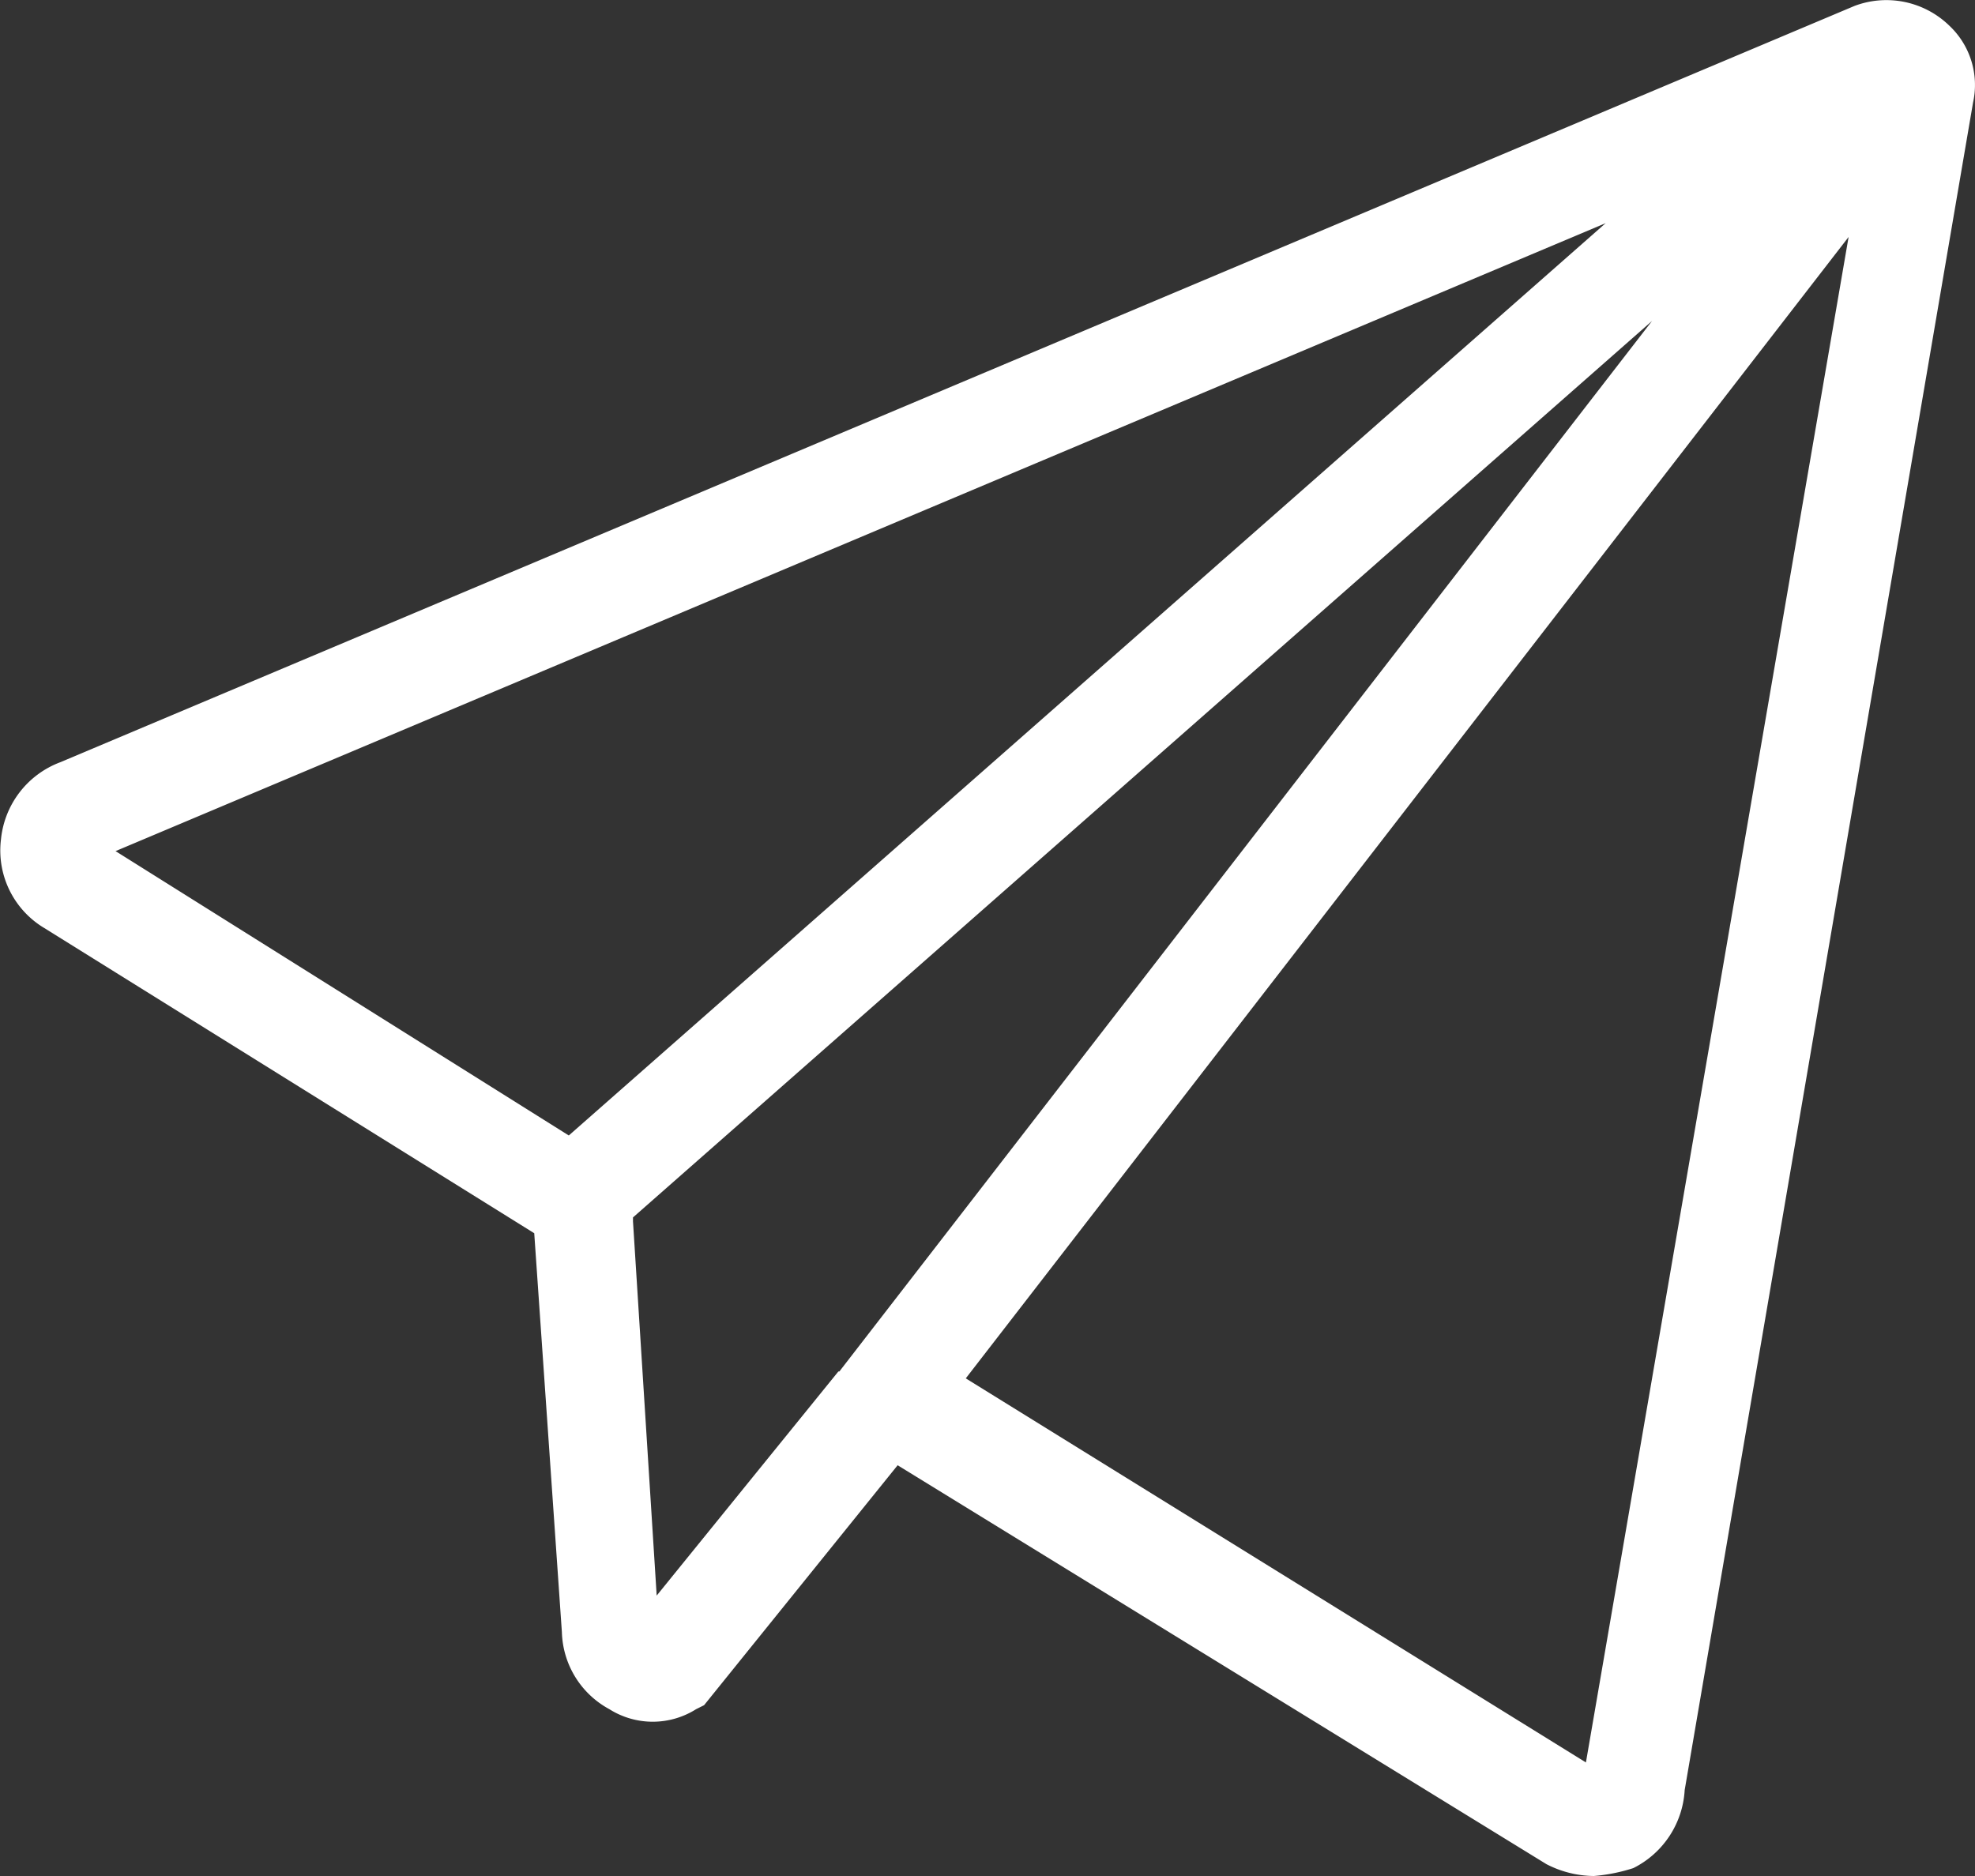
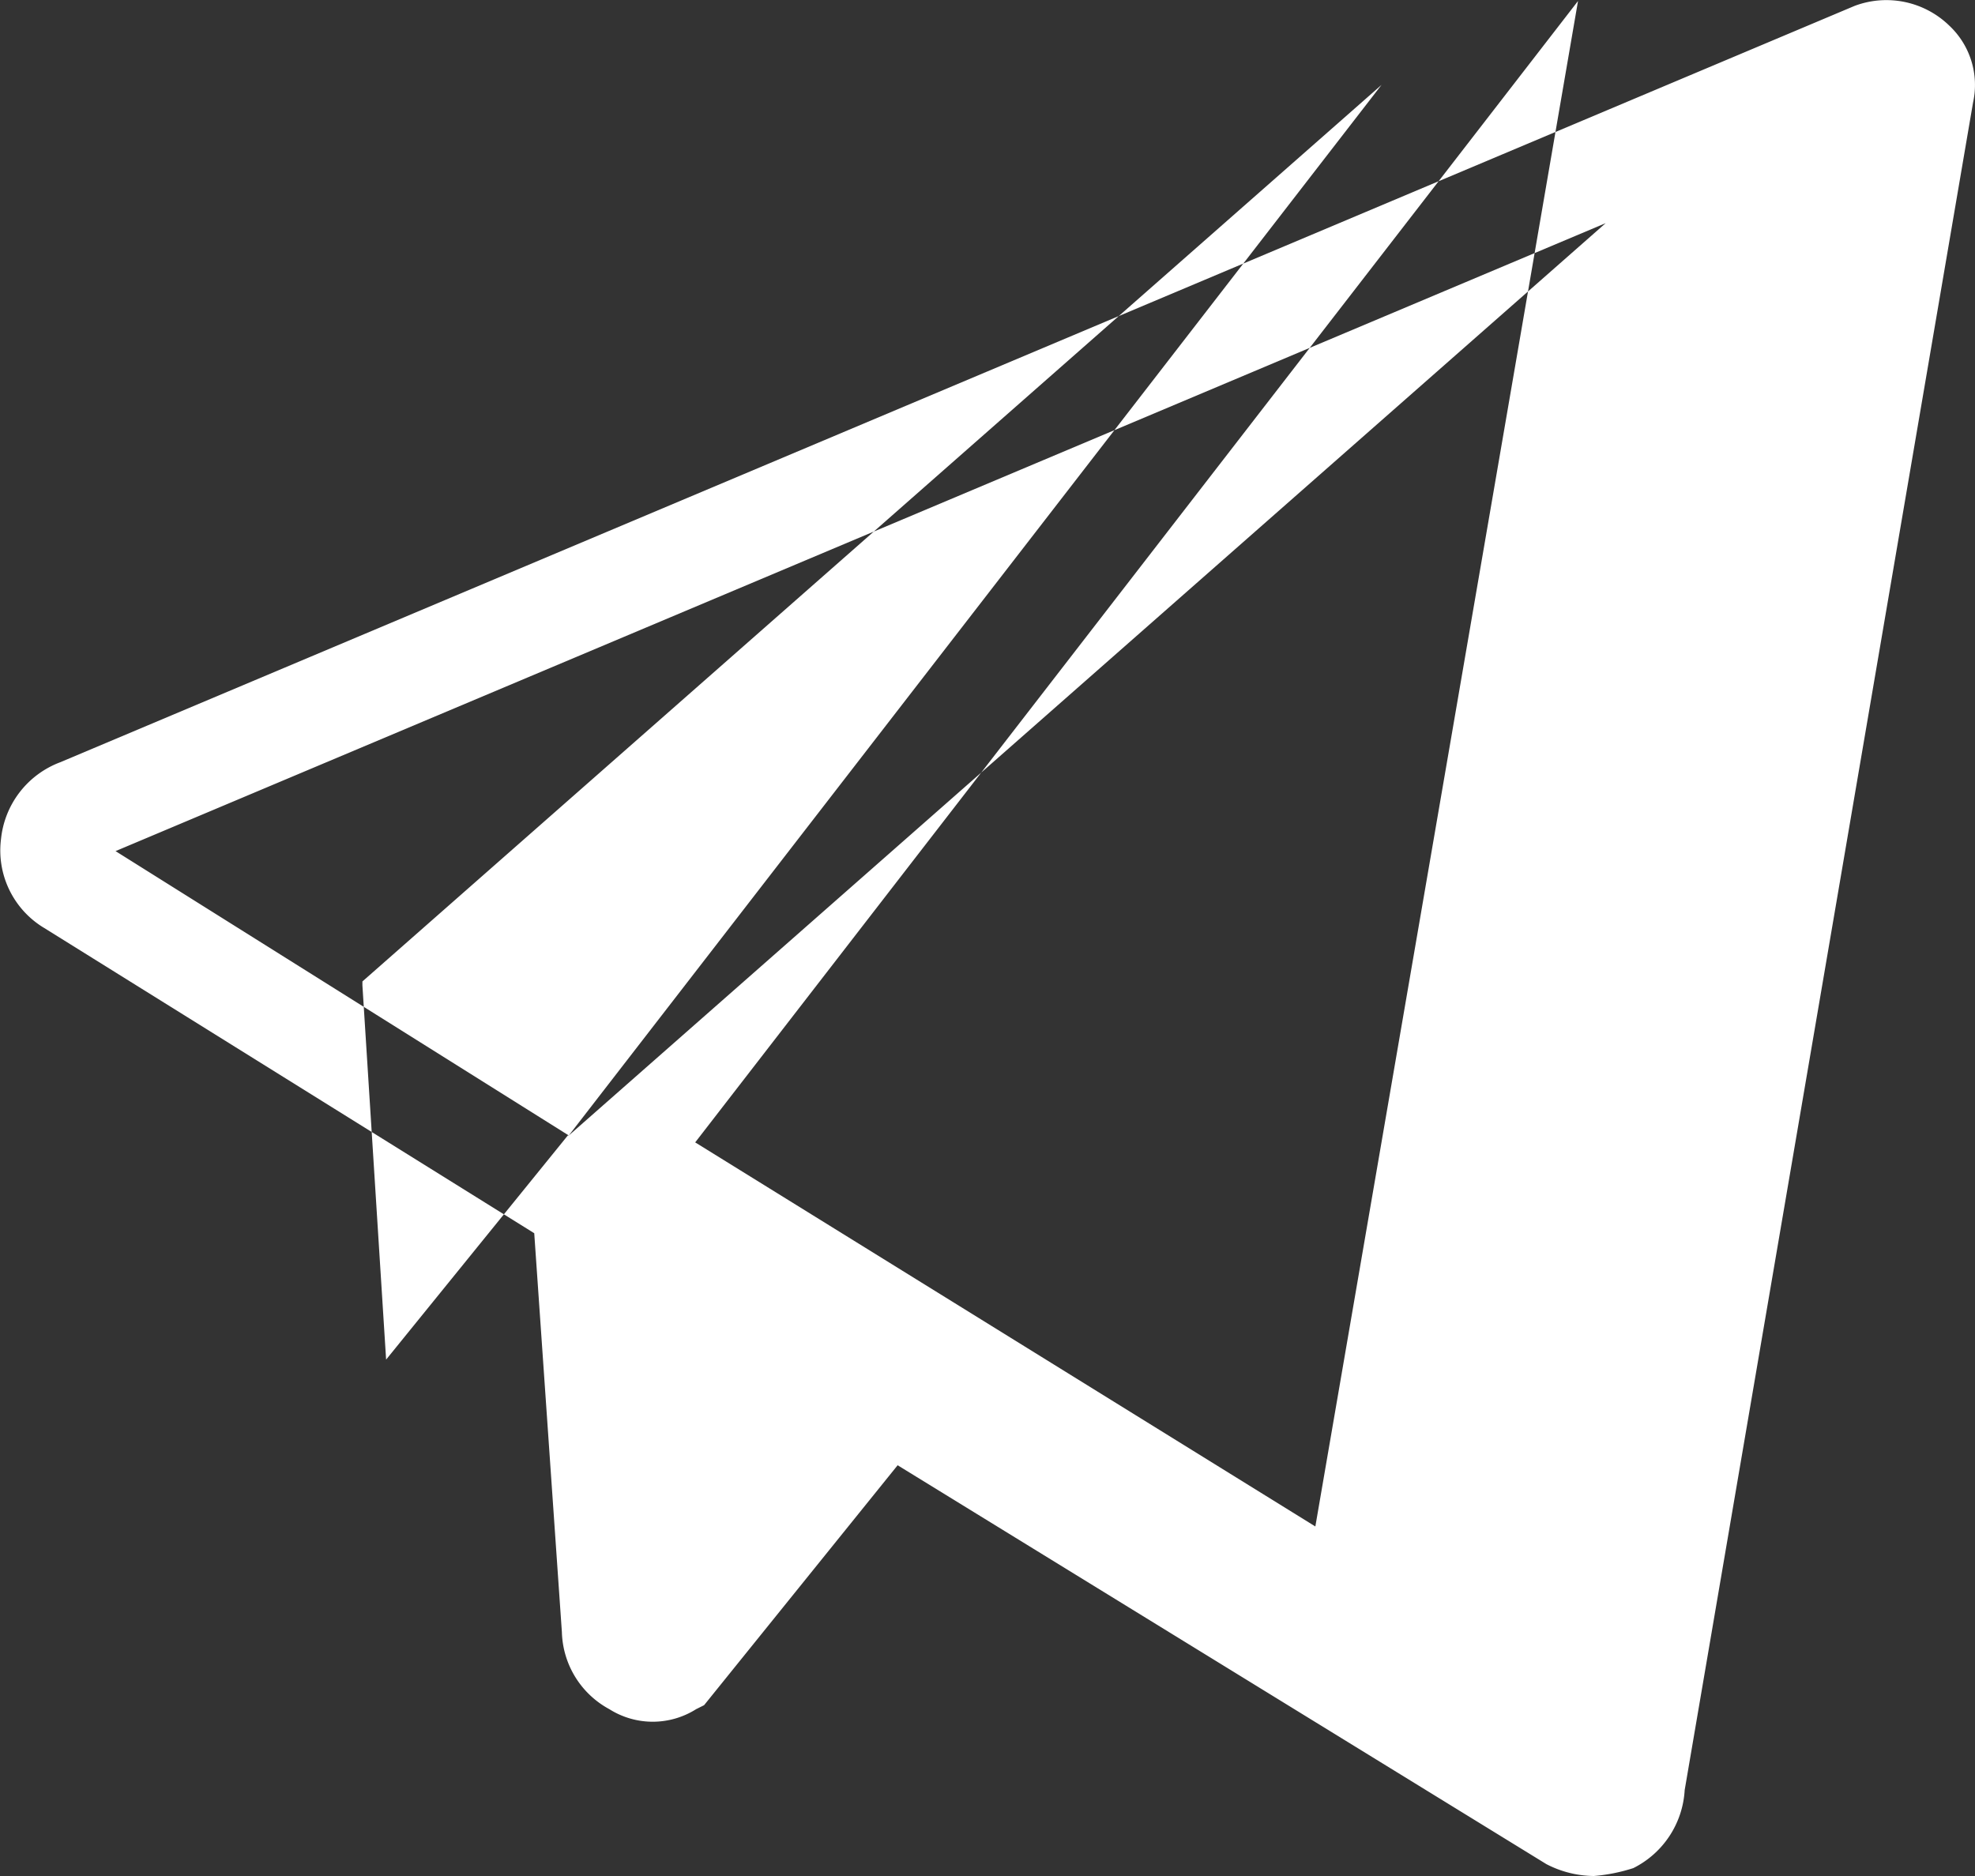
<svg xmlns="http://www.w3.org/2000/svg" width="20" height="19" viewBox="0 0 20 19">
  <rect x="0" y="0" width="20" height="19" fill="#333333" stroke="none" />
  <defs>
    <style>
      .cls-1 {
        fill: #fff;
        fill-rule: evenodd;
      }
    </style>
  </defs>
-   <path id="形状_23" data-name="形状 23" class="cls-1" d="M1813.74,2162.26a0.914,0.914,0,0,0-.96-0.2l-18.17,7.66a0.932,0.932,0,0,0-.6.78,0.915,0.915,0,0,0,.44.9l4.96,3.09,0.28,4.04a0.915,0.915,0,0,0,.48.78,0.823,0.823,0,0,0,.88,0l0.08-.04,1.96-2.43,6.57,4.04a1.065,1.065,0,0,0,.48.12,1.76,1.76,0,0,0,.4-0.08,0.943,0.943,0,0,0,.52-0.79l2.92-17.09A0.824,0.824,0,0,0,1813.74,2162.26Zm-13.98,11.24-4.59-2.88,15.09-6.36Zm2.74,2.39h-0.01l-1.84,2.27-0.24-3.79v-0.04l10.32-9.08Zm7.56,3.96-6.28-3.89,8.94-11.56Z" transform="translate(-1794 -2162)" />
+   <path id="形状_23" data-name="形状 23" class="cls-1" d="M1813.74,2162.26a0.914,0.914,0,0,0-.96-0.2l-18.17,7.66a0.932,0.932,0,0,0-.6.78,0.915,0.915,0,0,0,.44.9l4.96,3.09,0.28,4.04a0.915,0.915,0,0,0,.48.78,0.823,0.823,0,0,0,.88,0l0.08-.04,1.96-2.43,6.57,4.04a1.065,1.065,0,0,0,.48.12,1.76,1.76,0,0,0,.4-0.08,0.943,0.943,0,0,0,.52-0.79l2.92-17.09A0.824,0.824,0,0,0,1813.74,2162.26Zm-13.98,11.24-4.59-2.88,15.09-6.36Zh-0.01l-1.84,2.27-0.24-3.79v-0.04l10.32-9.08Zm7.56,3.96-6.28-3.89,8.94-11.56Z" transform="translate(-1794 -2162)" />
</svg>